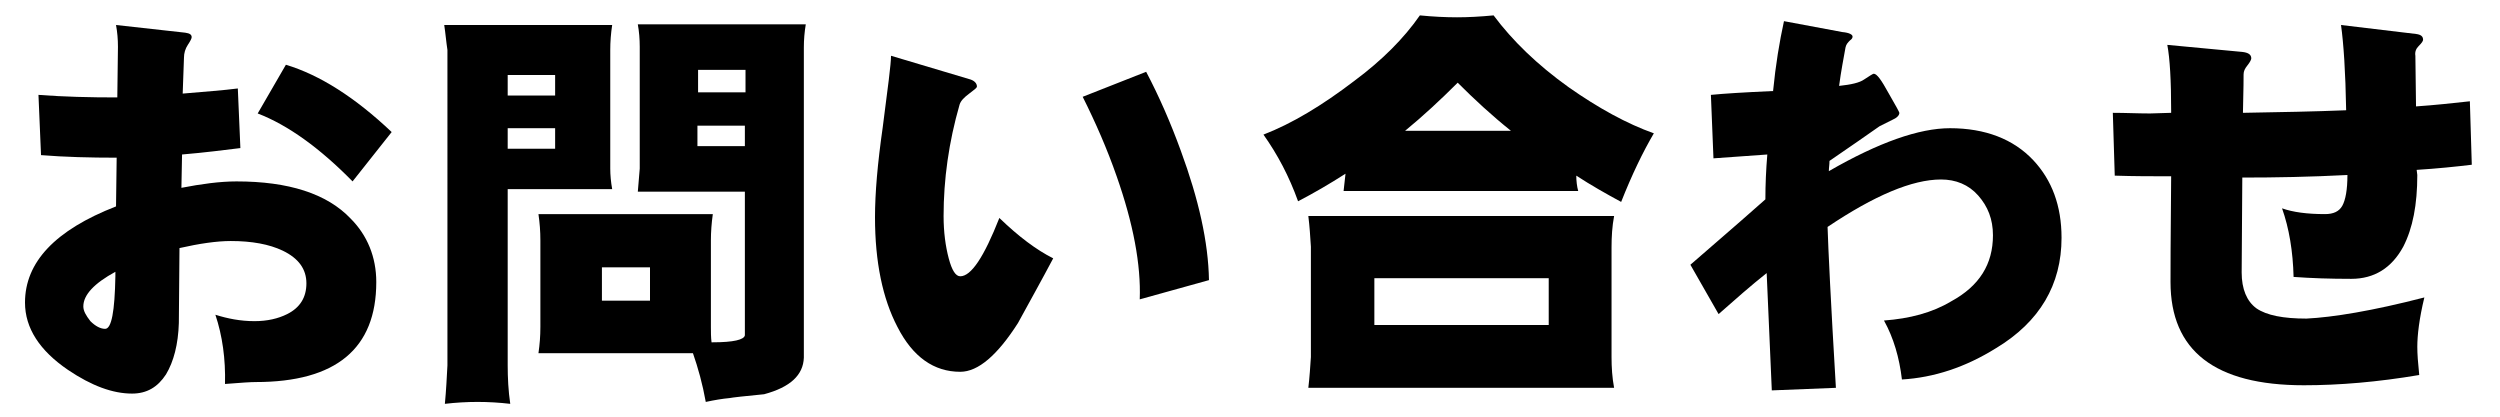
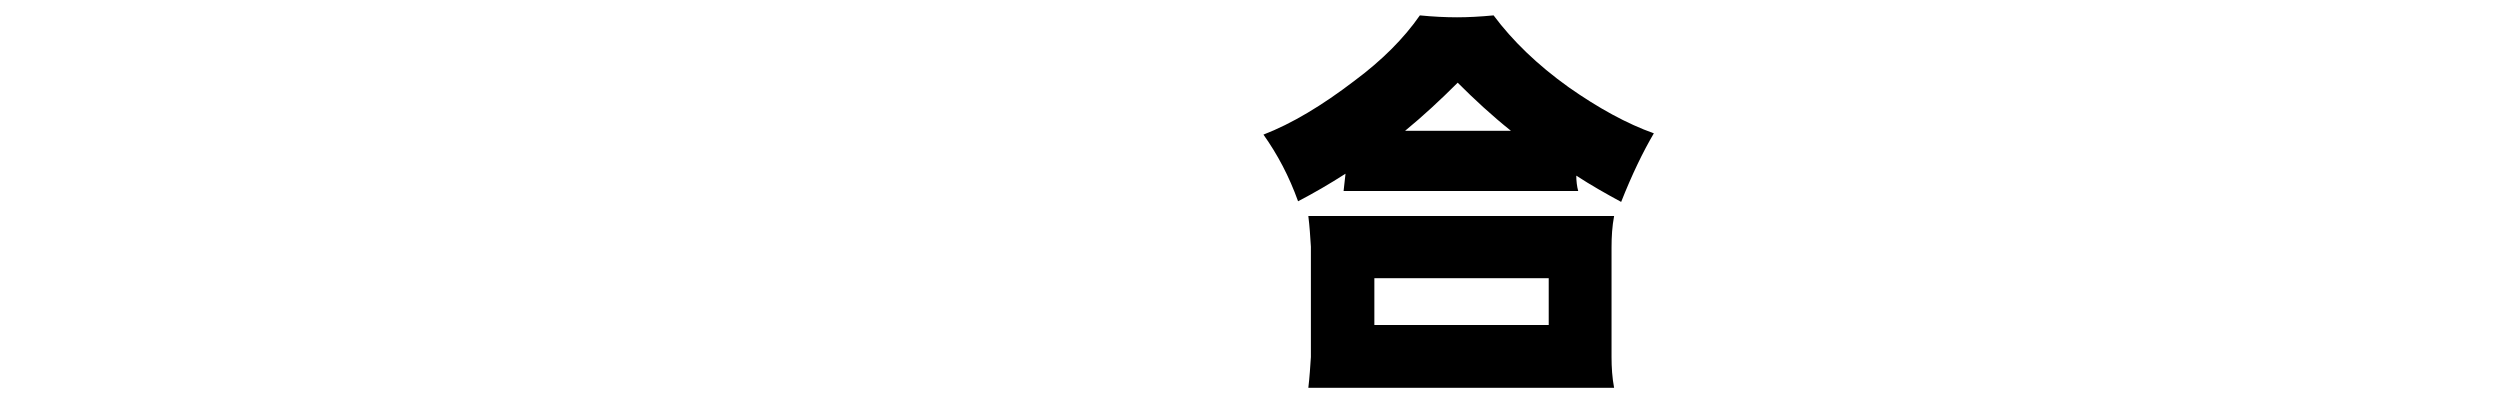
<svg xmlns="http://www.w3.org/2000/svg" version="1.1" id="レイヤー_1" x="0px" y="0px" viewBox="0 0 390 65" style="enable-background:new 0 0 390 65;" xml:space="preserve">
  <style type="text/css">
	.st0{enable-background:new    ;}
</style>
  <g class="st0">
-     <path d="M58.7,44c0,10.4-6.3,15.6-18.8,15.6c-0.8,0-2.3,0.1-4.8,0.3c0.1-3.9-0.4-7.5-1.5-10.8c1.9,0.6,3.9,1,6.1,1   c2,0,3.7-0.4,5.1-1.1c2-1,3-2.6,3-4.8c0-2.2-1.2-3.9-3.7-5.1c-2.1-1-4.8-1.5-8.1-1.5c-2.2,0-4.9,0.4-8,1.1l-0.1,11.7   c-0.1,3.3-0.8,6-2,8c-1.3,2-3,3-5.3,3c-3,0-6.3-1.2-10-3.7c-4.4-3-6.7-6.5-6.7-10.5c0-6.3,4.7-11.3,14.2-15l0.1-7.6   c-4.1,0-8.1-0.1-11.8-0.4L6,14.8c3.9,0.3,8,0.4,12.3,0.4l0.1-7.9c0-1.2-0.1-2.3-0.3-3.4l10.8,1.2c0.7,0.1,1,0.3,1,0.7   c0,0.2-0.2,0.6-0.6,1.2c-0.4,0.6-0.6,1.3-0.6,2l-0.2,5.6c3.4-0.3,6.3-0.5,8.6-0.8l0.4,9.3c-2.5,0.3-5.5,0.7-9.1,1l-0.1,5.2   c3.1-0.6,6-1,8.6-1c8.1,0,14.1,1.9,17.8,5.8C57.3,36.7,58.7,40.1,58.7,44z M18,42.4c-3.3,1.8-5,3.6-5,5.4c0,0.7,0.4,1.4,1.1,2.3   c0.8,0.8,1.6,1.2,2.3,1.2c1,0,1.5-2.7,1.6-8.2V42.4z M61.1,20.6L55,28.3c-5.1-5.2-10.1-8.8-14.8-10.6l4.4-7.6   C49.9,11.7,55.4,15.2,61.1,20.6z" />
-     <path d="M69.3,3.9h26.2c-0.2,1.3-0.3,2.6-0.3,3.9v18.5c0,1,0.1,2.1,0.3,3.2H79.2V57c0,1.9,0.1,4,0.4,6c-1.7-0.2-3.4-0.3-5.1-0.3   c-1.7,0-3.4,0.1-5.1,0.3c0.2-2.1,0.3-4.1,0.4-6V7.8C69.6,6.5,69.5,5.2,69.3,3.9z M79.2,14.9h7.4v-3.2h-7.4V14.9z M79.2,23.2h7.4   v-3.2h-7.4V23.2z M99.5,3.8h26.2c-0.2,1.2-0.3,2.4-0.3,3.6v48.4c-0.1,2.7-2.1,4.6-6.2,5.7c-3.1,0.3-4.9,0.5-5.4,0.6   c-1.1,0.1-2.3,0.3-3.7,0.6c-0.5-2.8-1.2-5.3-2-7.6H84c0.2-1.4,0.3-2.7,0.3-4.1V37.5c0-1.4-0.1-2.7-0.3-4.1h27.2   c-0.2,1.4-0.3,2.8-0.3,4.1V51c0,0.8,0,1.6,0.1,2.4c0.1,0,0.1,0,0.2,0c3.2,0,4.9-0.4,5-1.1V29.9H99.5c0.1-1.2,0.2-2.4,0.3-3.6v-19   C99.8,6.1,99.7,4.9,99.5,3.8z M101.4,46.9v-5.2h-7.5v5.2H101.4z M108.9,14.4h7.4v-3.5h-7.4V14.4z M116.2,22.8v-3.2h-7.4v3.2H116.2z   " />
-     <path d="M164.3,40.3c-1.8,3.4-3.7,6.8-5.5,10.1c-3.2,5-6.2,7.6-9,7.6c-4.1,0-7.4-2.3-9.8-7c-2.3-4.4-3.5-10.1-3.5-17.1   c0-3.8,0.4-8.4,1.2-14c0.8-6.2,1.3-9.9,1.3-11.2l12.4,3.7c0.6,0.2,1,0.6,1,1.1c0,0.2-0.4,0.5-1.2,1.1c-0.8,0.6-1.3,1.1-1.5,1.7   c-1.7,5.9-2.5,11.7-2.5,17.4c0,2.5,0.3,4.7,0.8,6.6c0.5,1.9,1.1,2.8,1.8,2.8c1.7,0,3.7-3,6.1-9.1C158.9,36.9,161.7,39,164.3,40.3z    M188.6,43.7l-10.8,3c0.2-5.4-1-11.8-3.6-19.2c-1.5-4.3-3.3-8.4-5.3-12.4l9.9-3.9c2,3.8,3.8,7.9,5.4,12.3   C187,31.1,188.5,37.8,188.6,43.7z" />
    <path d="M221.5,2.4c2,0.2,4,0.3,5.8,0.3c1.7,0,3.6-0.1,5.7-0.3c2.9,3.9,6.8,7.7,11.7,11.2c4.7,3.3,9.1,5.7,13.3,7.2   c-1.7,2.9-3.4,6.4-5.1,10.7c-2.4-1.3-4.7-2.6-7-4.1c0,0.8,0.1,1.7,0.3,2.4h-36.6c0.1-0.9,0.2-1.8,0.3-2.7c-2.5,1.6-4.9,3-7.4,4.3   c-1.4-3.9-3.2-7.3-5.4-10.4c4.4-1.7,9.1-4.5,14.2-8.4C215.6,9.4,219,6,221.5,2.4z M204.1,33.7h47.7c-0.3,1.6-0.4,3.2-0.4,4.9v17.1   c0,1.6,0.1,3.2,0.4,4.8h-47.7c0.2-1.7,0.3-3.3,0.4-4.8V38.5C204.4,36.9,204.3,35.3,204.1,33.7z M241.6,50.7v-7.3h-27.2v7.3H241.6z    M219.2,20.4h16.5c-3-2.4-5.7-4.9-8.3-7.5C224.7,15.6,222,18.1,219.2,20.4z" />
-     <path d="M289,5.7c0,0.2-0.1,0.4-0.4,0.6c-0.3,0.3-0.6,0.6-0.7,1.1c-0.3,1.7-0.7,3.7-1,6c1.9-0.2,3.2-0.5,3.9-1   c0.9-0.6,1.4-0.9,1.5-0.9c0.5,0,1.2,1,2.3,3c1.1,1.9,1.7,3,1.7,3.1c0,0.4-0.4,0.8-1.1,1.1c-1.2,0.6-1.8,0.9-2,1   c-1.7,1.2-4.3,3-7.8,5.4c0,0.6-0.1,1.1-0.1,1.6c7.8-4.5,14.1-6.7,18.9-6.7c5.5,0,9.9,1.7,13,5c2.9,3.1,4.4,7.1,4.4,12.1   c0,7.3-3.4,13.1-10.2,17.2c-4.8,3-9.7,4.6-14.7,4.9c-0.4-3.4-1.3-6.5-2.8-9.2c4-0.3,7.5-1.2,10.5-3c4.4-2.4,6.5-5.8,6.5-10.3   c0-2.5-0.8-4.5-2.3-6.2c-1.5-1.7-3.5-2.5-5.8-2.5c-4.5,0-10.4,2.5-17.7,7.4c0.1,3.3,0.5,11.7,1.3,25.1l-10,0.4l-0.8-18.3   c-2.4,1.9-4.9,4.1-7.5,6.4l-4.4-7.7c2.5-2.2,6.4-5.5,11.7-10.2c0-2.3,0.1-4.6,0.3-7l-8.4,0.6l-0.4-9.9c2-0.2,5.2-0.4,9.7-0.6   c0.4-4.1,1-7.7,1.7-10.9l9.1,1.7C288.5,5.1,289,5.4,289,5.7z" />
-     <path d="M378.2,46.4c-0.8,3.3-1.1,5.9-1.1,7.7c0,1.1,0.1,2.5,0.3,4.4c-6.5,1.1-12.5,1.6-18,1.6c-13.9,0-20.8-5.4-20.8-16.1   c0-1.2,0-6.7,0.1-16.5c-2.9,0-5.8,0-8.8-0.1l-0.3-9.8c2,0,3.9,0.1,5.8,0.1l3.3-0.1v-0.3c0-4.7-0.2-8.2-0.6-10.3l11.7,1.1   c0.9,0.1,1.4,0.4,1.4,1c0,0.2-0.2,0.6-0.6,1.1c-0.4,0.5-0.6,0.9-0.6,1.4c0,0.3,0,2.2-0.1,6c5.8-0.1,11.2-0.2,16.1-0.4   c-0.1-6-0.4-10.4-0.8-13.3l11.7,1.4c0.8,0.1,1.1,0.4,1.1,0.9c0,0.2-0.2,0.5-0.7,1c-0.4,0.4-0.6,0.9-0.5,1.5l0.1,7.9   c2.9-0.2,5.7-0.5,8.4-0.8l0.3,9.9c-2.5,0.3-5.4,0.6-8.6,0.8l0.1,0.8c0,4.6-0.7,8.3-2.2,11.2c-1.8,3.3-4.5,5-8.1,5   c-3.3,0-6.2-0.1-9-0.3c-0.1-4-0.7-7.6-1.8-10.7c1.7,0.6,3.9,0.9,6.7,0.9c1.3,0,2.2-0.4,2.7-1.3c0.5-0.9,0.8-2.5,0.8-4.8   c-5.8,0.3-11.2,0.4-16.4,0.4l-0.1,14.8c0,2.6,0.8,4.5,2.3,5.6c1.6,1.1,4.2,1.6,7.8,1.6C363.9,49.5,370.1,48.5,378.2,46.4z" />
  </g>
</svg>